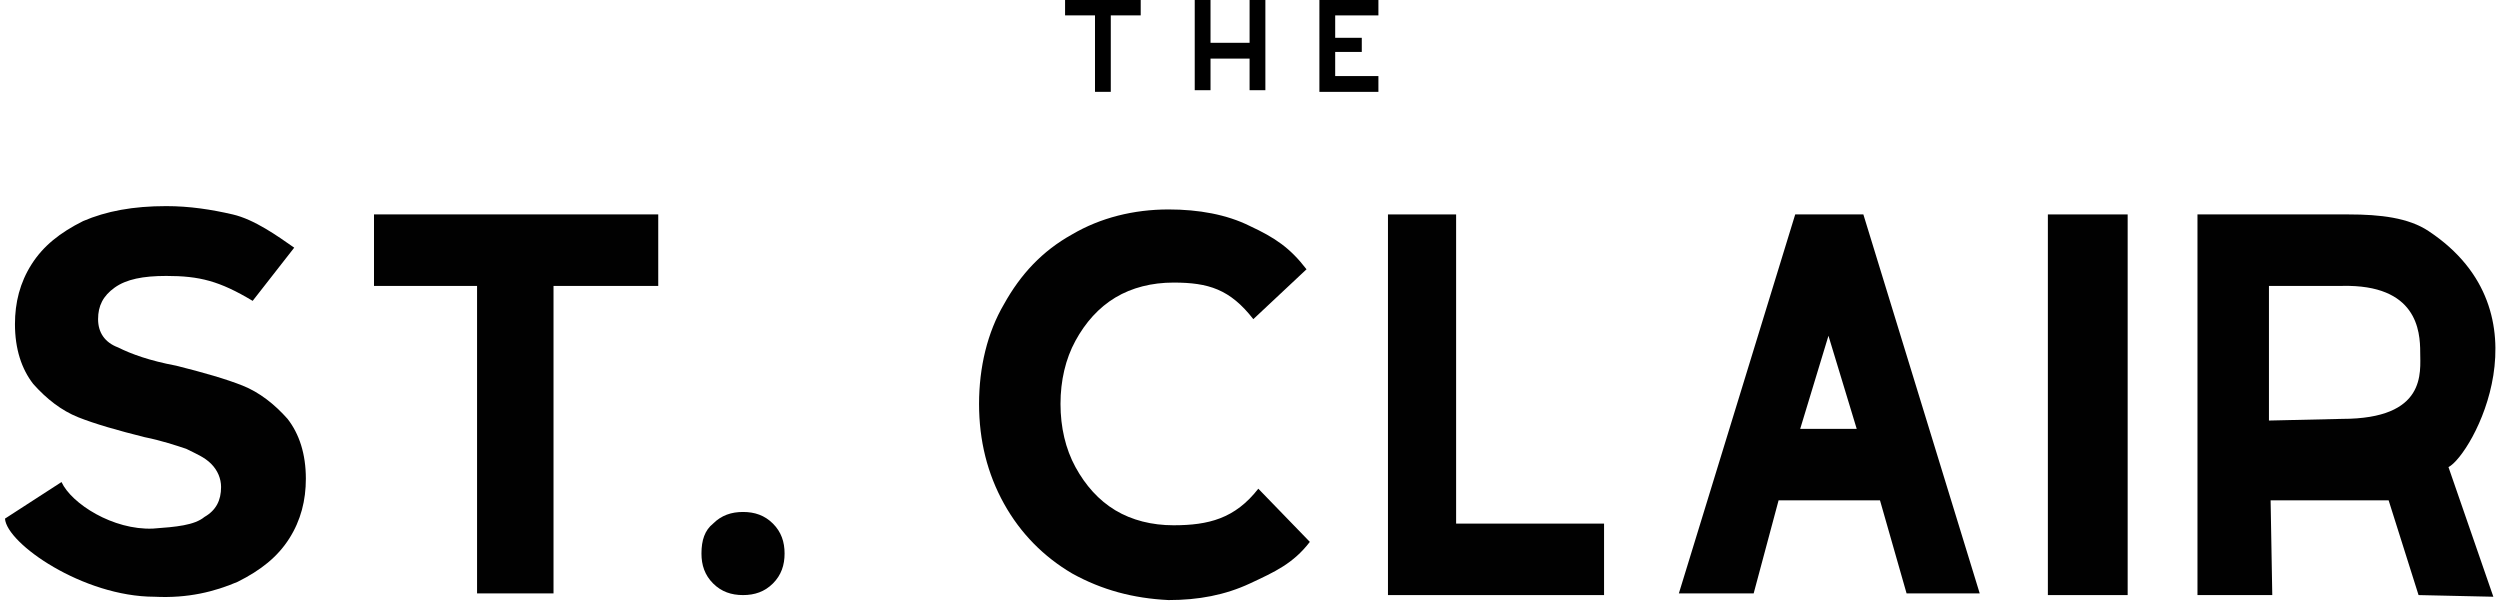
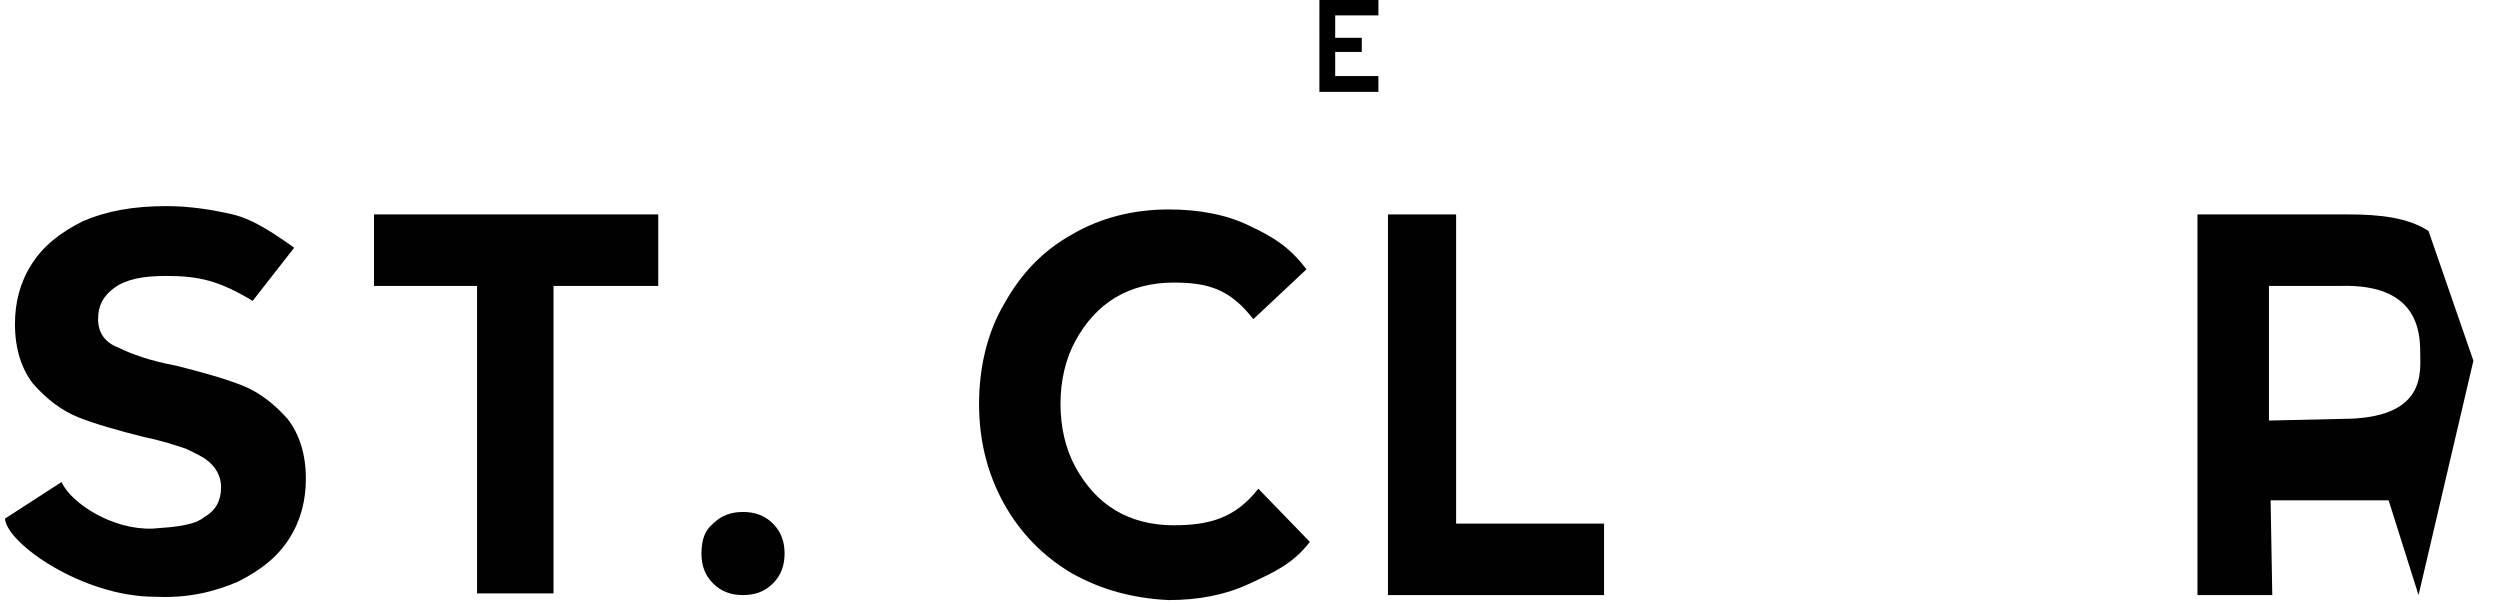
<svg xmlns="http://www.w3.org/2000/svg" version="1.1" id="Слой_1" x="0px" y="0px" viewBox="0 0 150.4 36.3" style="enable-background:new 0 0 150.4 36.3;" xml:space="preserve">
  <style type="text/css">
	.st0{fill:#010101;}
	.st1{stroke:#000000;stroke-width:0.25;stroke-miterlimit:10;}
</style>
  <path class="st0" d="M0.3,31.2L3.7,29c0.6,1.3,3.1,2.9,5.5,2.8c1.4-0.1,2.5-0.2,3.1-0.7c0.7-0.4,1-1,1-1.8c0-0.5-0.2-1-0.6-1.4  c-0.4-0.4-0.9-0.6-1.5-0.9c-0.6-0.2-1.5-0.5-2.5-0.7c-1.6-0.4-3-0.8-4-1.2c-1-0.4-1.9-1.1-2.7-2c-0.7-0.9-1.1-2.1-1.1-3.6  c0-1.3,0.3-2.5,1-3.6S3.6,14,5,13.3c1.4-0.6,3-0.9,5-0.9c1.4,0,2.7,0.2,4,0.5s2.7,1.3,3.7,2l-2.5,3.2c-2-1.2-3.2-1.5-5.2-1.5  c-1.4,0-2.4,0.2-3.1,0.7s-1,1.1-1,1.9s0.4,1.4,1.2,1.7c0.8,0.4,1.9,0.8,3.5,1.1c1.6,0.4,3,0.8,4,1.2c1,0.4,1.9,1.1,2.7,2  c0.7,0.9,1.1,2.1,1.1,3.6c0,1.3-0.3,2.5-1,3.6c-0.7,1.1-1.7,1.9-3.1,2.6c-1.4,0.6-3,1-5,0.9C5,35.9,0.4,32.7,0.3,31.2z" />
  <path class="st0" d="M28.8,17.2h-6.3v-4.3h17.1v4.3h-6.3v18.5h-4.6V17.2H28.8z" />
  <path class="st0" d="M42.9,35.1c-0.5-0.5-0.7-1.1-0.7-1.8c0-0.8,0.2-1.4,0.7-1.8c0.5-0.5,1.1-0.7,1.8-0.7s1.3,0.2,1.8,0.7  s0.7,1.1,0.7,1.8s-0.2,1.3-0.7,1.8s-1.1,0.7-1.8,0.7S43.4,35.6,42.9,35.1z" />
  <path class="st0" d="M64.5,34.5c-1.7-1-3.1-2.4-4.1-4.2s-1.5-3.8-1.5-6s0.5-4.3,1.5-6c1-1.8,2.3-3.2,4.1-4.2c1.7-1,3.7-1.5,5.8-1.5  c1.8,0,3.5,0.3,4.9,1c1.5,0.7,2.4,1.3,3.4,2.6l-3.2,3C74,17.4,72.7,17,70.6,17c-1.3,0-2.5,0.3-3.5,0.9s-1.8,1.5-2.4,2.6  s-0.9,2.4-0.9,3.8s0.3,2.7,0.9,3.8c0.6,1.1,1.4,2,2.4,2.6s2.2,0.9,3.5,0.9c2.1,0,3.7-0.4,5.1-2.2l3.1,3.2c-1,1.3-2.1,1.8-3.6,2.5  s-3.1,1-4.9,1C68.2,36,66.3,35.5,64.5,34.5z" />
  <path class="st0" d="M83.5,12.9h4.1v18.6h8.9v4.3h-13V12.9z" />
-   <path class="st0" d="M113.1,30.1H107l-1.5,5.6H101l7-22.8h4.1l7,22.8h-4.4L113.1,30.1z M111.7,25.8l-1.7-5.6l-1.7,5.6H111.7z" />
-   <path class="st0" d="M123.2,12.9h4.8v22.9h-4.8V12.9z" />
-   <path class="st0" d="M145.5,35.8l-1.8-5.7h-7.1l0.1,5.7h-4.5V12.9h9.1c1.9,0,3.6,0.2,4.8,1c7.4,4.9,2.6,13.5,1.2,14.2l2.7,7.8  L145.5,35.8L145.5,35.8z M140.9,17.2h-4.4v8.1l4.4-0.1c5.1,0,4.7-2.8,4.7-4C145.6,19.9,145.4,17.1,140.9,17.2z" />
+   <path class="st0" d="M145.5,35.8l-1.8-5.7h-7.1l0.1,5.7h-4.5V12.9h9.1c1.9,0,3.6,0.2,4.8,1l2.7,7.8  L145.5,35.8L145.5,35.8z M140.9,17.2h-4.4v8.1l4.4-0.1c5.1,0,4.7-2.8,4.7-4C145.6,19.9,145.4,17.1,140.9,17.2z" />
  <g>
    <g>
-       <path class="st1" d="M66,0.8h-1.8V0.1h4.3v0.7h-1.8v4.6H66V0.8z" />
      <path class="st1" d="M82.8,4.7v0.7h-3.3V0.1h3.3v0.7h-2.6v1.6h1.6V3h-1.6v1.7H82.8z" />
      <g>
-         <path class="st1" d="M76,0.1v5.2h-0.7V3.4h-2.6v1.9H72V0.1h0.7v2.6h2.6V0.1C75.3,0.1,76,0.1,76,0.1z" />
-       </g>
+         </g>
    </g>
  </g>
</svg>